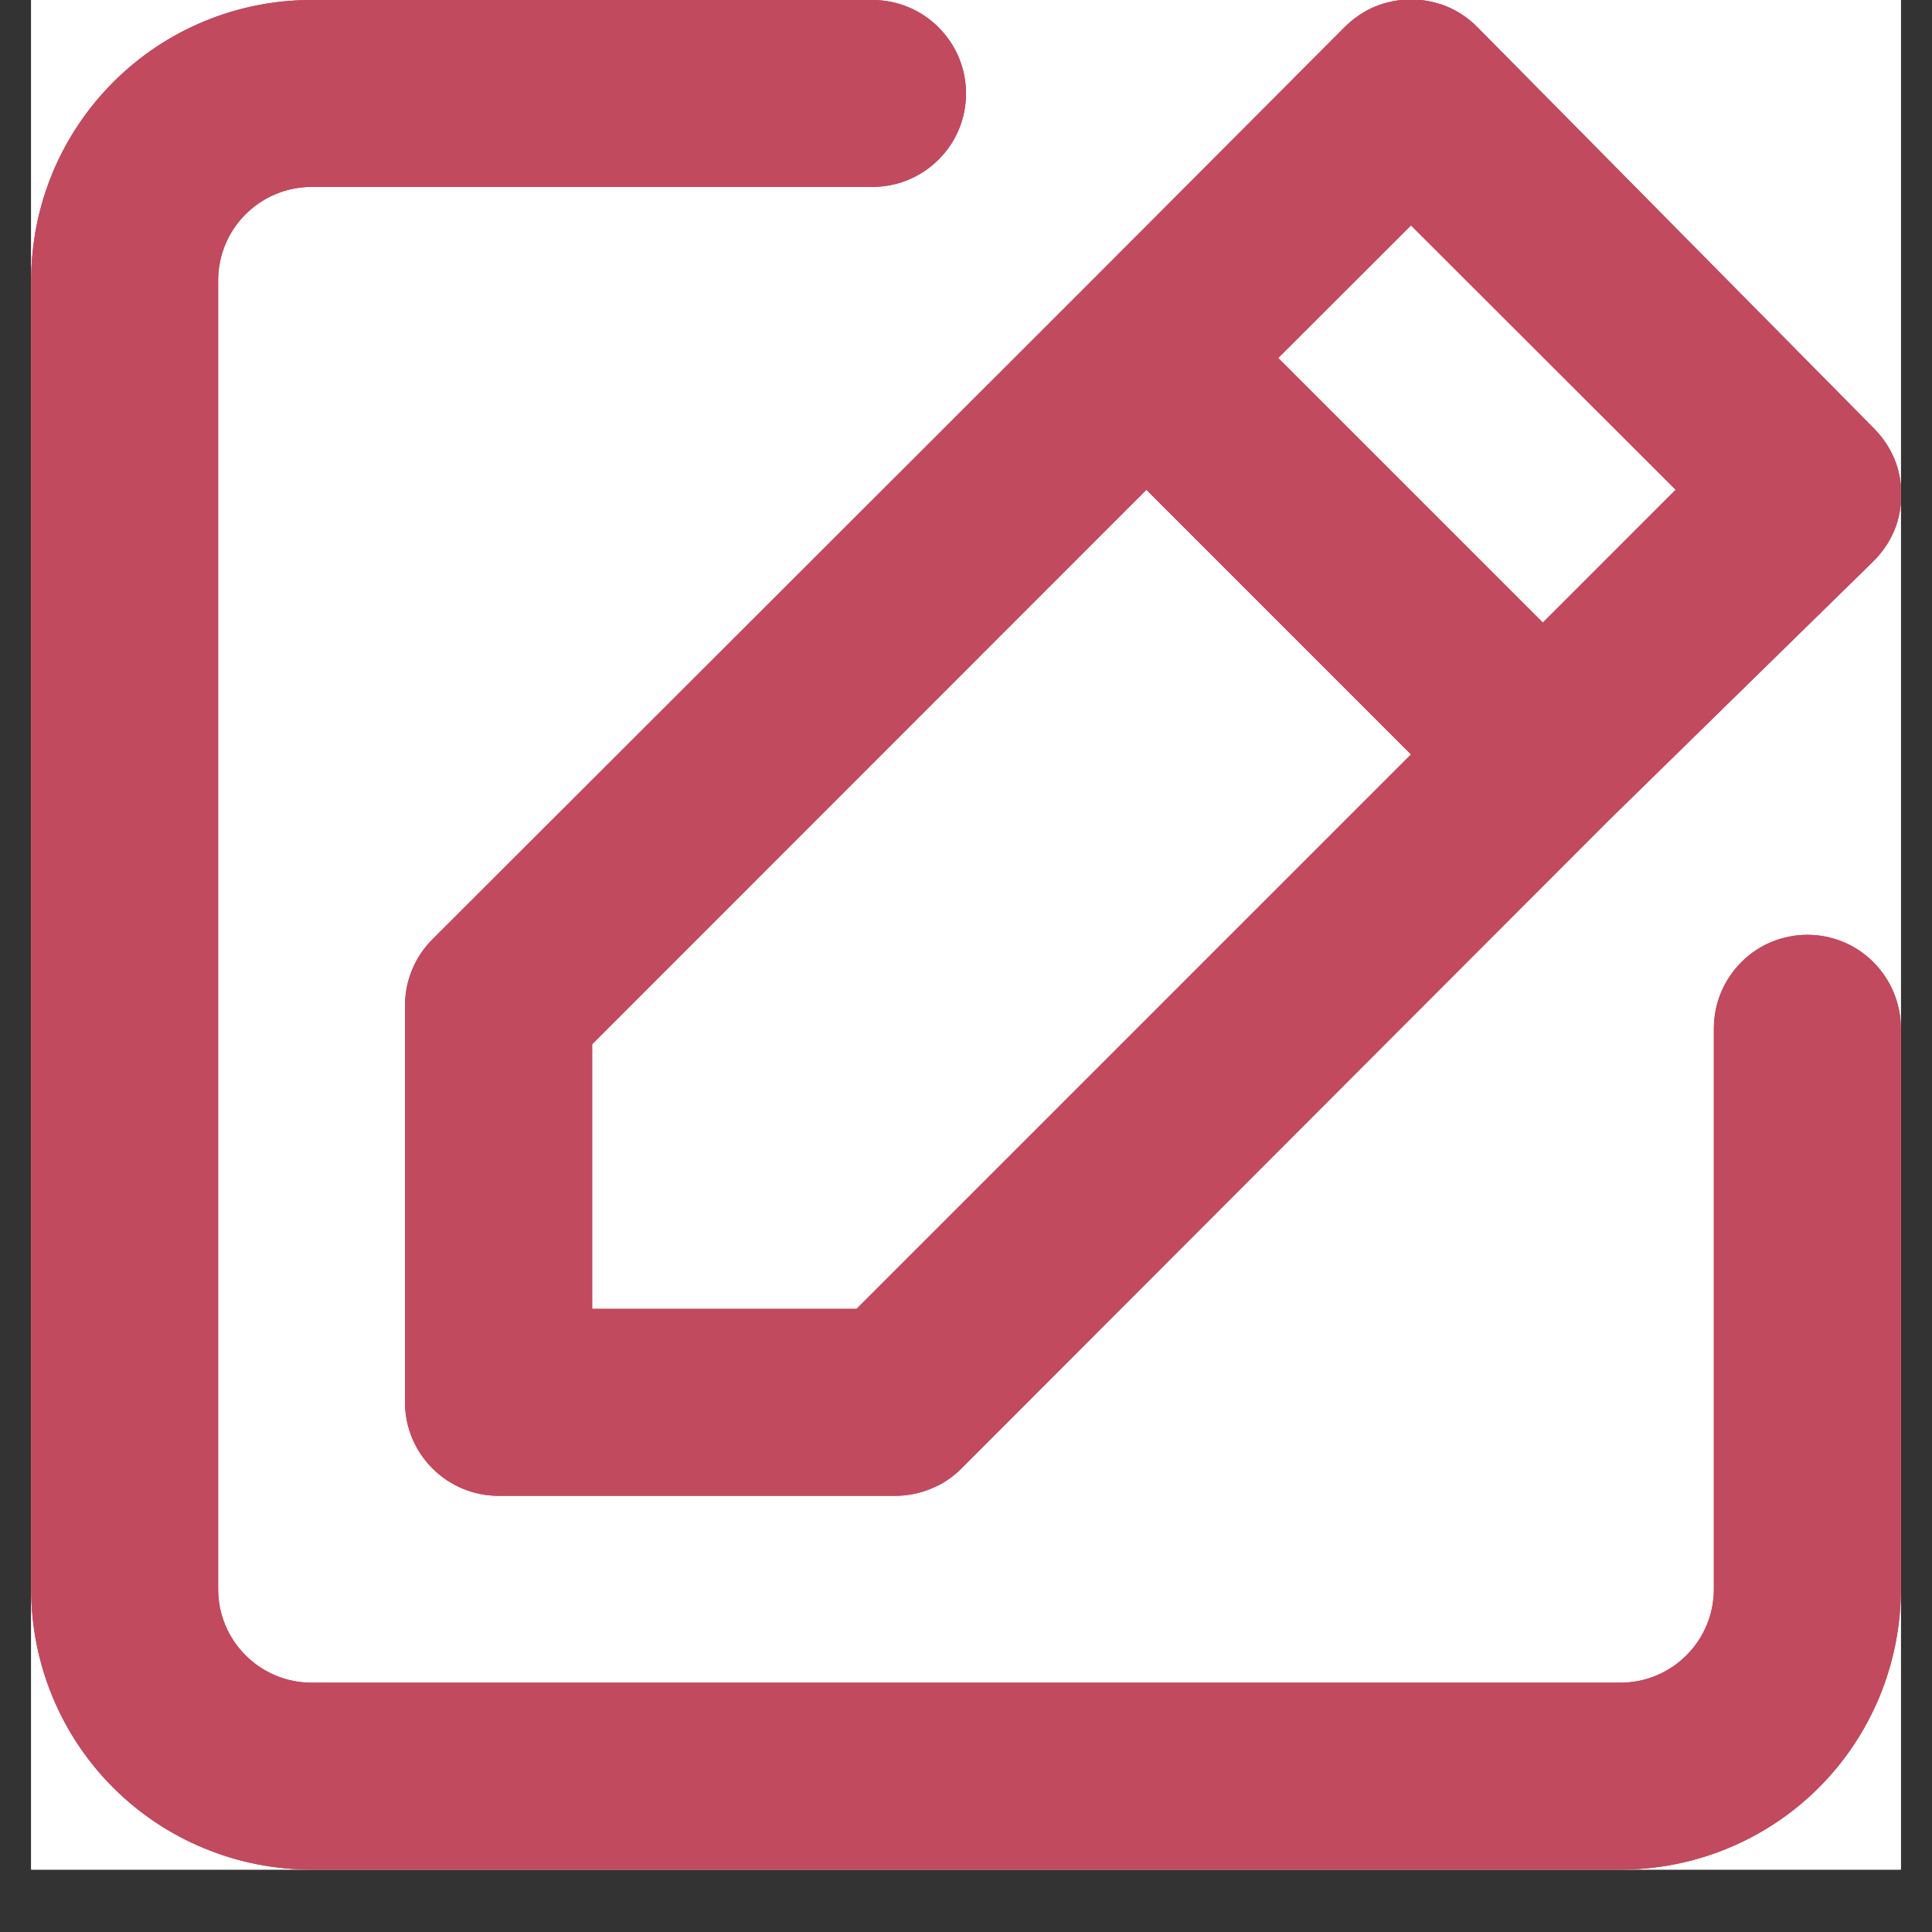
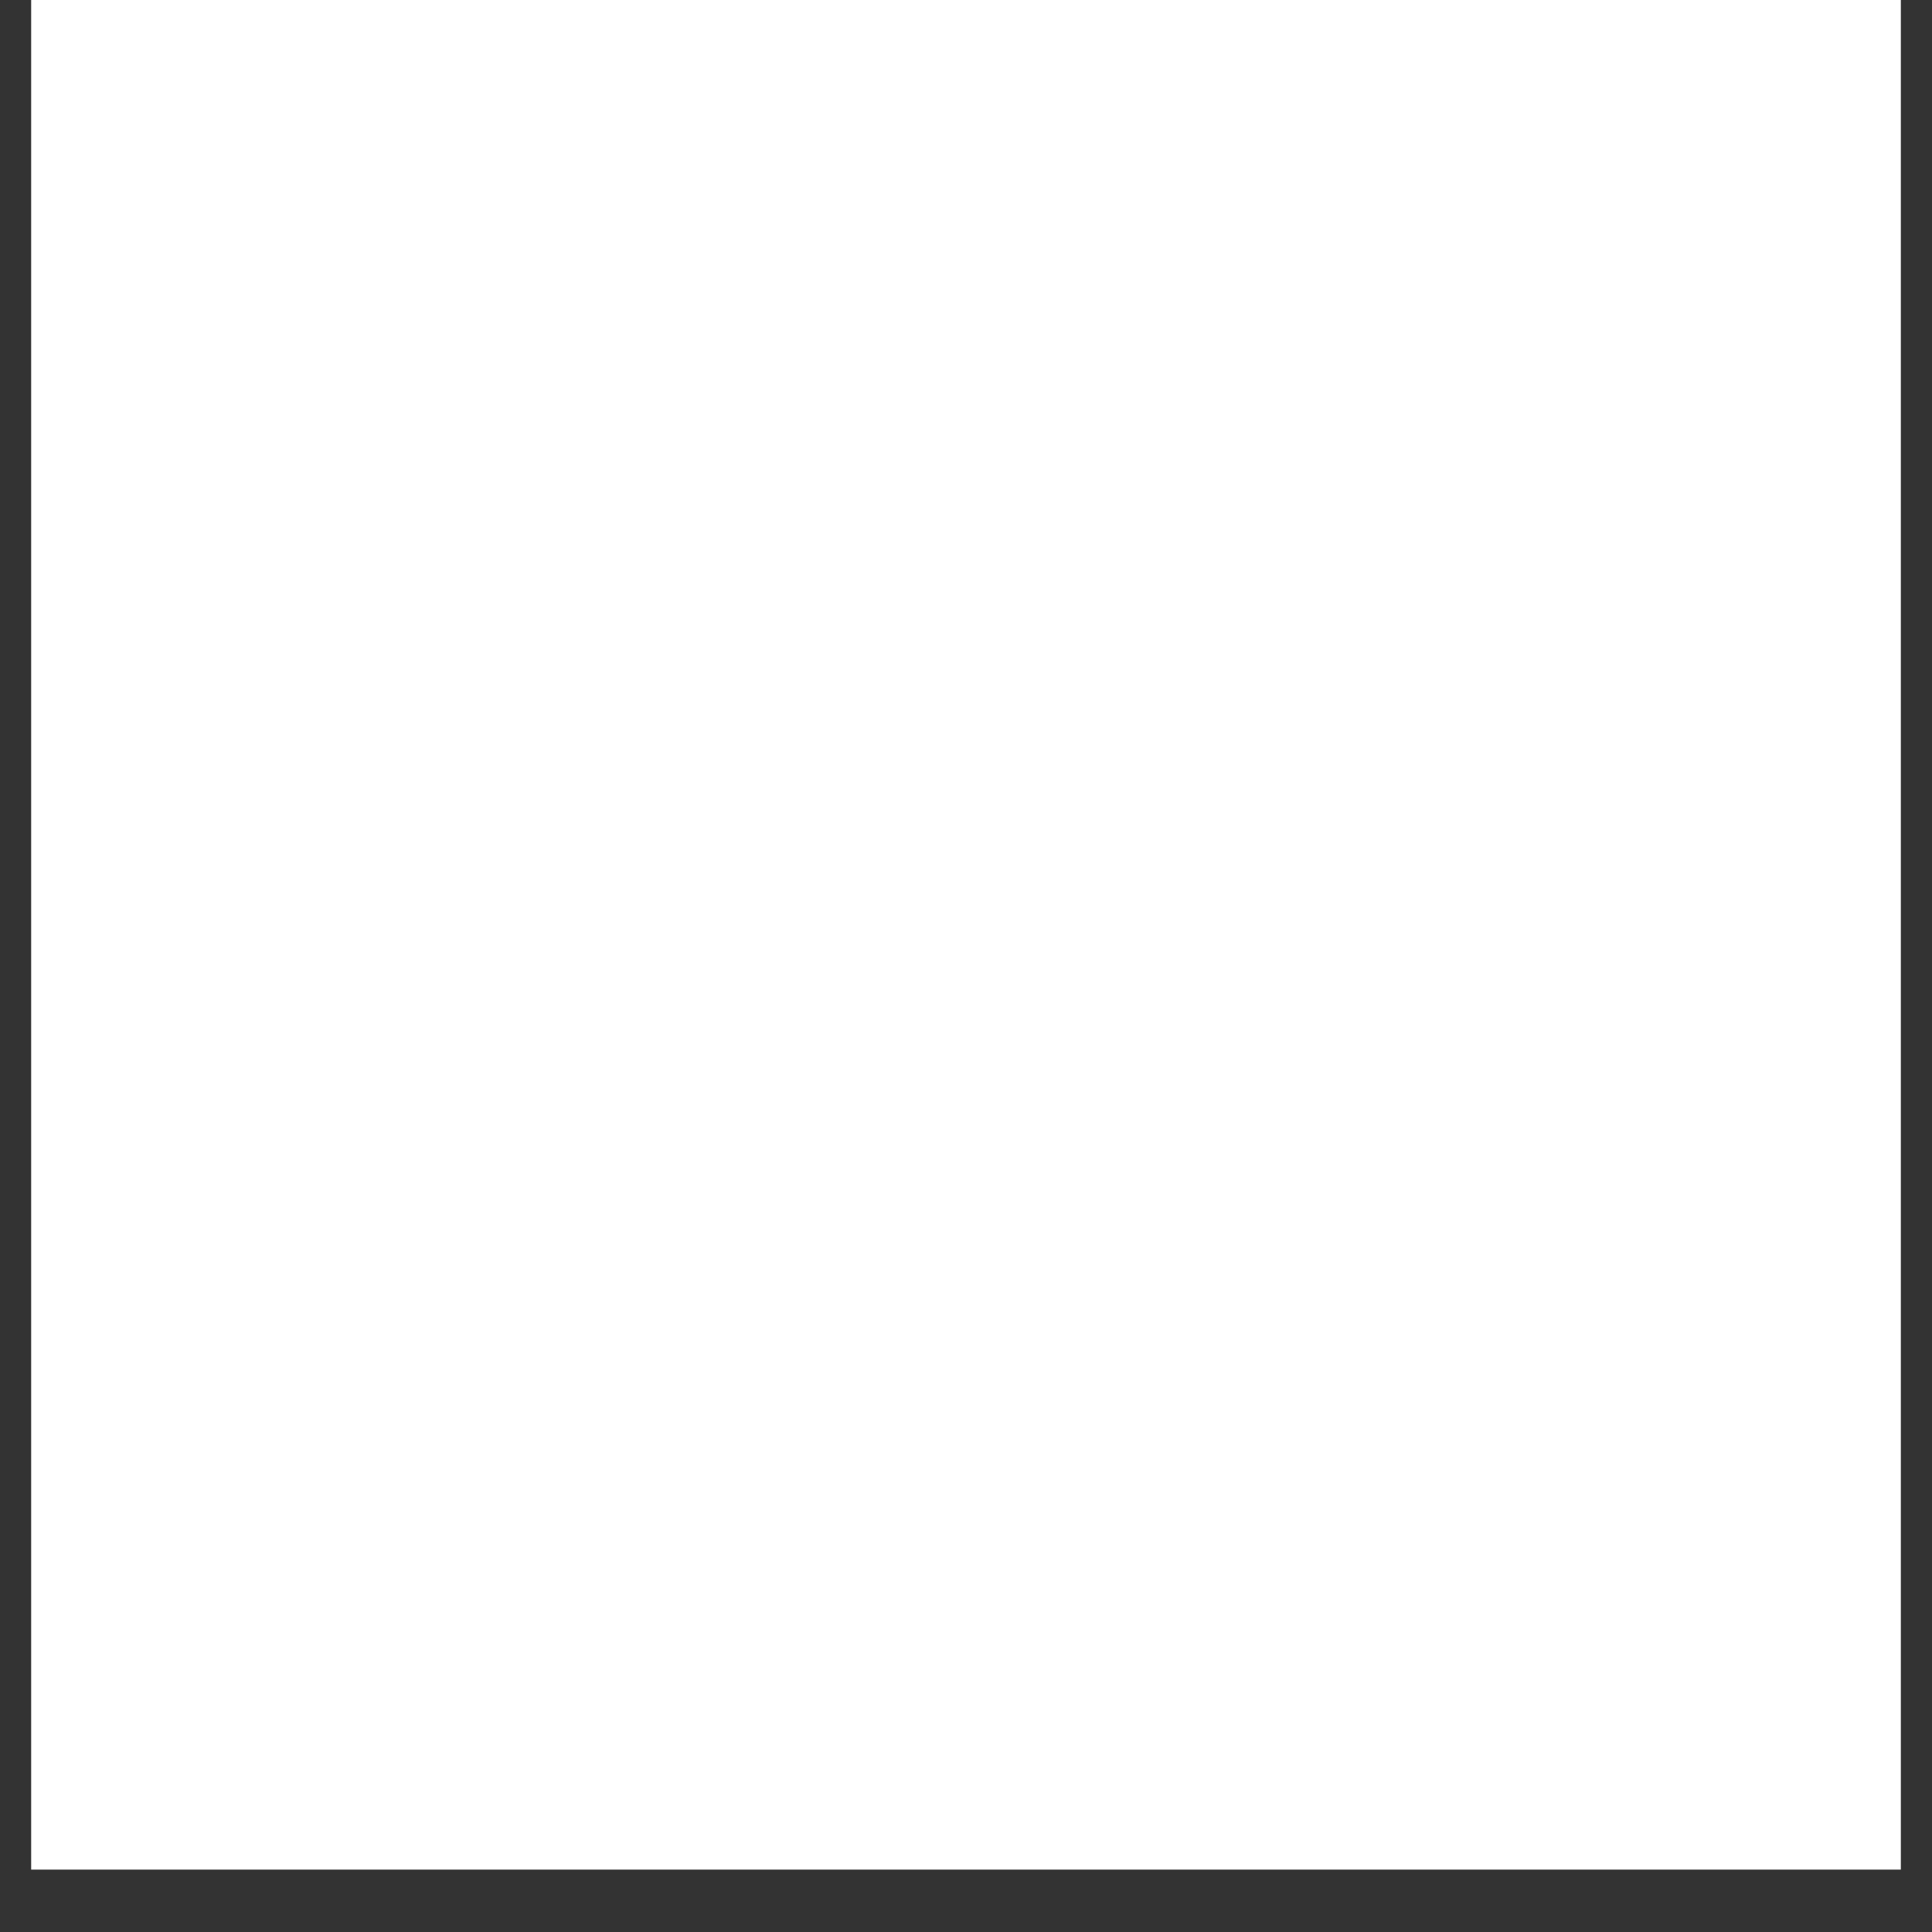
<svg xmlns="http://www.w3.org/2000/svg" width="40" zoomAndPan="magnify" viewBox="0 0 30 30" height="40" preserveAspectRatio="xMidYMid meet" version="1.0">
  <rect x="0" y="0" width="30" height="30" fill="#333333" stroke="none" />
  <defs>
    <clipPath id="0085e946f9">
      <path d="M 0.484 0 L 29.516 0 L 29.516 29.031 L 0.484 29.031 Z M 0.484 0 " clip-rule="nonzero" />
    </clipPath>
  </defs>
  <g clip-path="url(#0085e946f9)">
    <path fill="#ffffff" d="M 0.484 0 L 29.516 0 L 29.516 29.031 L 0.484 29.031 Z M 0.484 0 " fill-opacity="1" fill-rule="nonzero" />
-     <path fill="#ffffff" d="M 0.484 0 L 29.516 0 L 29.516 29.031 L 0.484 29.031 Z M 0.484 0 " fill-opacity="1" fill-rule="nonzero" />
-     <path fill="#b31d36" d="M 28.066 14.516 C 27.68 14.516 27.309 14.668 27.039 14.941 C 26.766 15.215 26.613 15.582 26.613 15.969 L 26.613 24.676 C 26.613 25.062 26.461 25.43 26.188 25.703 C 25.914 25.977 25.547 26.129 25.16 26.129 L 4.84 26.129 C 4.453 26.129 4.086 25.977 3.812 25.703 C 3.539 25.43 3.387 25.062 3.387 24.676 L 3.387 4.355 C 3.387 3.969 3.539 3.602 3.812 3.328 C 4.086 3.055 4.453 2.902 4.84 2.902 L 13.547 2.902 C 13.934 2.902 14.301 2.75 14.574 2.477 C 14.848 2.207 15 1.836 15 1.453 C 15 1.066 14.848 0.699 14.574 0.426 C 14.301 0.152 13.934 0 13.547 0 L 4.84 0 C 3.684 0 2.574 0.457 1.758 1.277 C 0.941 2.094 0.484 3.199 0.484 4.355 L 0.484 24.676 C 0.484 25.832 0.941 26.941 1.758 27.758 C 2.574 28.574 3.684 29.031 4.84 29.031 L 25.16 29.031 C 26.316 29.031 27.426 28.574 28.242 27.758 C 29.059 26.941 29.516 25.832 29.516 24.676 L 29.516 15.969 C 29.516 15.582 29.363 15.215 29.09 14.941 C 28.82 14.668 28.449 14.516 28.066 14.516 Z M 6.289 15.621 L 6.289 21.773 C 6.289 22.16 6.441 22.527 6.715 22.801 C 6.988 23.074 7.355 23.227 7.742 23.227 L 13.898 23.227 C 14.086 23.227 14.277 23.191 14.453 23.117 C 14.633 23.047 14.793 22.938 14.926 22.805 L 24.973 12.746 L 29.094 8.711 C 29.23 8.574 29.34 8.414 29.414 8.238 C 29.488 8.059 29.523 7.871 29.523 7.68 C 29.523 7.488 29.488 7.297 29.414 7.121 C 29.34 6.945 29.23 6.785 29.094 6.648 L 22.941 0.422 C 22.805 0.285 22.645 0.176 22.469 0.102 C 22.293 0.031 22.102 -0.008 21.91 -0.008 C 21.719 -0.008 21.527 0.031 21.352 0.102 C 21.176 0.176 21.016 0.285 20.879 0.422 L 16.785 4.527 L 6.711 14.59 C 6.578 14.723 6.469 14.887 6.398 15.062 C 6.324 15.238 6.289 15.43 6.289 15.621 Z M 21.91 3.5 L 26.02 7.605 L 23.957 9.668 L 19.848 5.559 Z M 9.195 16.215 L 17.801 7.605 L 21.91 11.715 L 13.301 20.324 L 9.195 20.324 Z M 9.195 16.215 " fill-opacity="1" fill-rule="nonzero" />
-     <path fill="#b31d36" d="M 28.066 14.516 C 27.68 14.516 27.309 14.668 27.039 14.941 C 26.766 15.215 26.613 15.582 26.613 15.969 L 26.613 24.676 C 26.613 25.062 26.461 25.43 26.188 25.703 C 25.914 25.977 25.547 26.129 25.16 26.129 L 4.84 26.129 C 4.453 26.129 4.086 25.977 3.812 25.703 C 3.539 25.43 3.387 25.062 3.387 24.676 L 3.387 4.355 C 3.387 3.969 3.539 3.602 3.812 3.328 C 4.086 3.055 4.453 2.902 4.84 2.902 L 13.547 2.902 C 13.934 2.902 14.301 2.75 14.574 2.477 C 14.848 2.207 15 1.836 15 1.453 C 15 1.066 14.848 0.699 14.574 0.426 C 14.301 0.152 13.934 0 13.547 0 L 4.84 0 C 3.684 0 2.574 0.457 1.758 1.277 C 0.941 2.094 0.484 3.199 0.484 4.355 L 0.484 24.676 C 0.484 25.832 0.941 26.941 1.758 27.758 C 2.574 28.574 3.684 29.031 4.84 29.031 L 25.16 29.031 C 26.316 29.031 27.426 28.574 28.242 27.758 C 29.059 26.941 29.516 25.832 29.516 24.676 L 29.516 15.969 C 29.516 15.582 29.363 15.215 29.09 14.941 C 28.82 14.668 28.449 14.516 28.066 14.516 Z M 6.289 15.621 L 6.289 21.773 C 6.289 22.16 6.441 22.527 6.715 22.801 C 6.988 23.074 7.355 23.227 7.742 23.227 L 13.898 23.227 C 14.086 23.227 14.277 23.191 14.453 23.117 C 14.633 23.047 14.793 22.938 14.926 22.805 L 24.973 12.746 L 29.094 8.711 C 29.23 8.574 29.34 8.414 29.414 8.238 C 29.488 8.059 29.523 7.871 29.523 7.68 C 29.523 7.488 29.488 7.297 29.414 7.121 C 29.34 6.945 29.23 6.785 29.094 6.648 L 22.941 0.422 C 22.805 0.285 22.645 0.176 22.469 0.102 C 22.293 0.031 22.102 -0.008 21.91 -0.008 C 21.719 -0.008 21.527 0.031 21.352 0.102 C 21.176 0.176 21.016 0.285 20.879 0.422 L 16.785 4.527 L 6.711 14.59 C 6.578 14.723 6.469 14.887 6.398 15.062 C 6.324 15.238 6.289 15.43 6.289 15.621 Z M 21.91 3.5 L 26.02 7.605 L 23.957 9.668 L 19.848 5.559 Z M 9.195 16.215 L 17.801 7.605 L 21.91 11.715 L 13.301 20.324 L 9.195 20.324 Z M 9.195 16.215 " fill-opacity="0.8" fill-rule="nonzero" />
-     <path fill="#ffffff" d="M 28.066 14.516 C 27.68 14.516 27.309 14.668 27.039 14.941 C 26.766 15.215 26.613 15.582 26.613 15.969 L 26.613 24.676 C 26.613 25.062 26.461 25.43 26.188 25.703 C 25.914 25.977 25.547 26.129 25.16 26.129 L 4.84 26.129 C 4.453 26.129 4.086 25.977 3.812 25.703 C 3.539 25.43 3.387 25.062 3.387 24.676 L 3.387 4.355 C 3.387 3.969 3.539 3.602 3.812 3.328 C 4.086 3.055 4.453 2.902 4.84 2.902 L 13.547 2.902 C 13.934 2.902 14.301 2.75 14.574 2.477 C 14.848 2.207 15 1.836 15 1.453 C 15 1.066 14.848 0.699 14.574 0.426 C 14.301 0.152 13.934 0 13.547 0 L 4.84 0 C 3.684 0 2.574 0.457 1.758 1.277 C 0.941 2.094 0.484 3.199 0.484 4.355 L 0.484 24.676 C 0.484 25.832 0.941 26.941 1.758 27.758 C 2.574 28.574 3.684 29.031 4.84 29.031 L 25.16 29.031 C 26.316 29.031 27.426 28.574 28.242 27.758 C 29.059 26.941 29.516 25.832 29.516 24.676 L 29.516 15.969 C 29.516 15.582 29.363 15.215 29.09 14.941 C 28.82 14.668 28.449 14.516 28.066 14.516 Z M 6.289 15.621 L 6.289 21.773 C 6.289 22.16 6.441 22.527 6.715 22.801 C 6.988 23.074 7.355 23.227 7.742 23.227 L 13.898 23.227 C 14.086 23.227 14.277 23.191 14.453 23.117 C 14.633 23.047 14.793 22.938 14.926 22.805 L 24.973 12.746 L 29.094 8.711 C 29.23 8.574 29.34 8.414 29.414 8.238 C 29.488 8.059 29.523 7.871 29.523 7.68 C 29.523 7.488 29.488 7.297 29.414 7.121 C 29.34 6.945 29.23 6.785 29.094 6.648 L 22.941 0.422 C 22.805 0.285 22.645 0.176 22.469 0.102 C 22.293 0.031 22.102 -0.008 21.91 -0.008 C 21.719 -0.008 21.527 0.031 21.352 0.102 C 21.176 0.176 21.016 0.285 20.879 0.422 L 16.785 4.527 L 6.711 14.59 C 6.578 14.723 6.469 14.887 6.398 15.062 C 6.324 15.238 6.289 15.43 6.289 15.621 Z M 21.91 3.5 L 26.02 7.605 L 23.957 9.668 L 19.848 5.559 Z M 9.195 16.215 L 17.801 7.605 L 21.91 11.715 L 13.301 20.324 L 9.195 20.324 Z M 9.195 16.215 " fill-opacity="0.2" fill-rule="nonzero" />
  </g>
</svg>